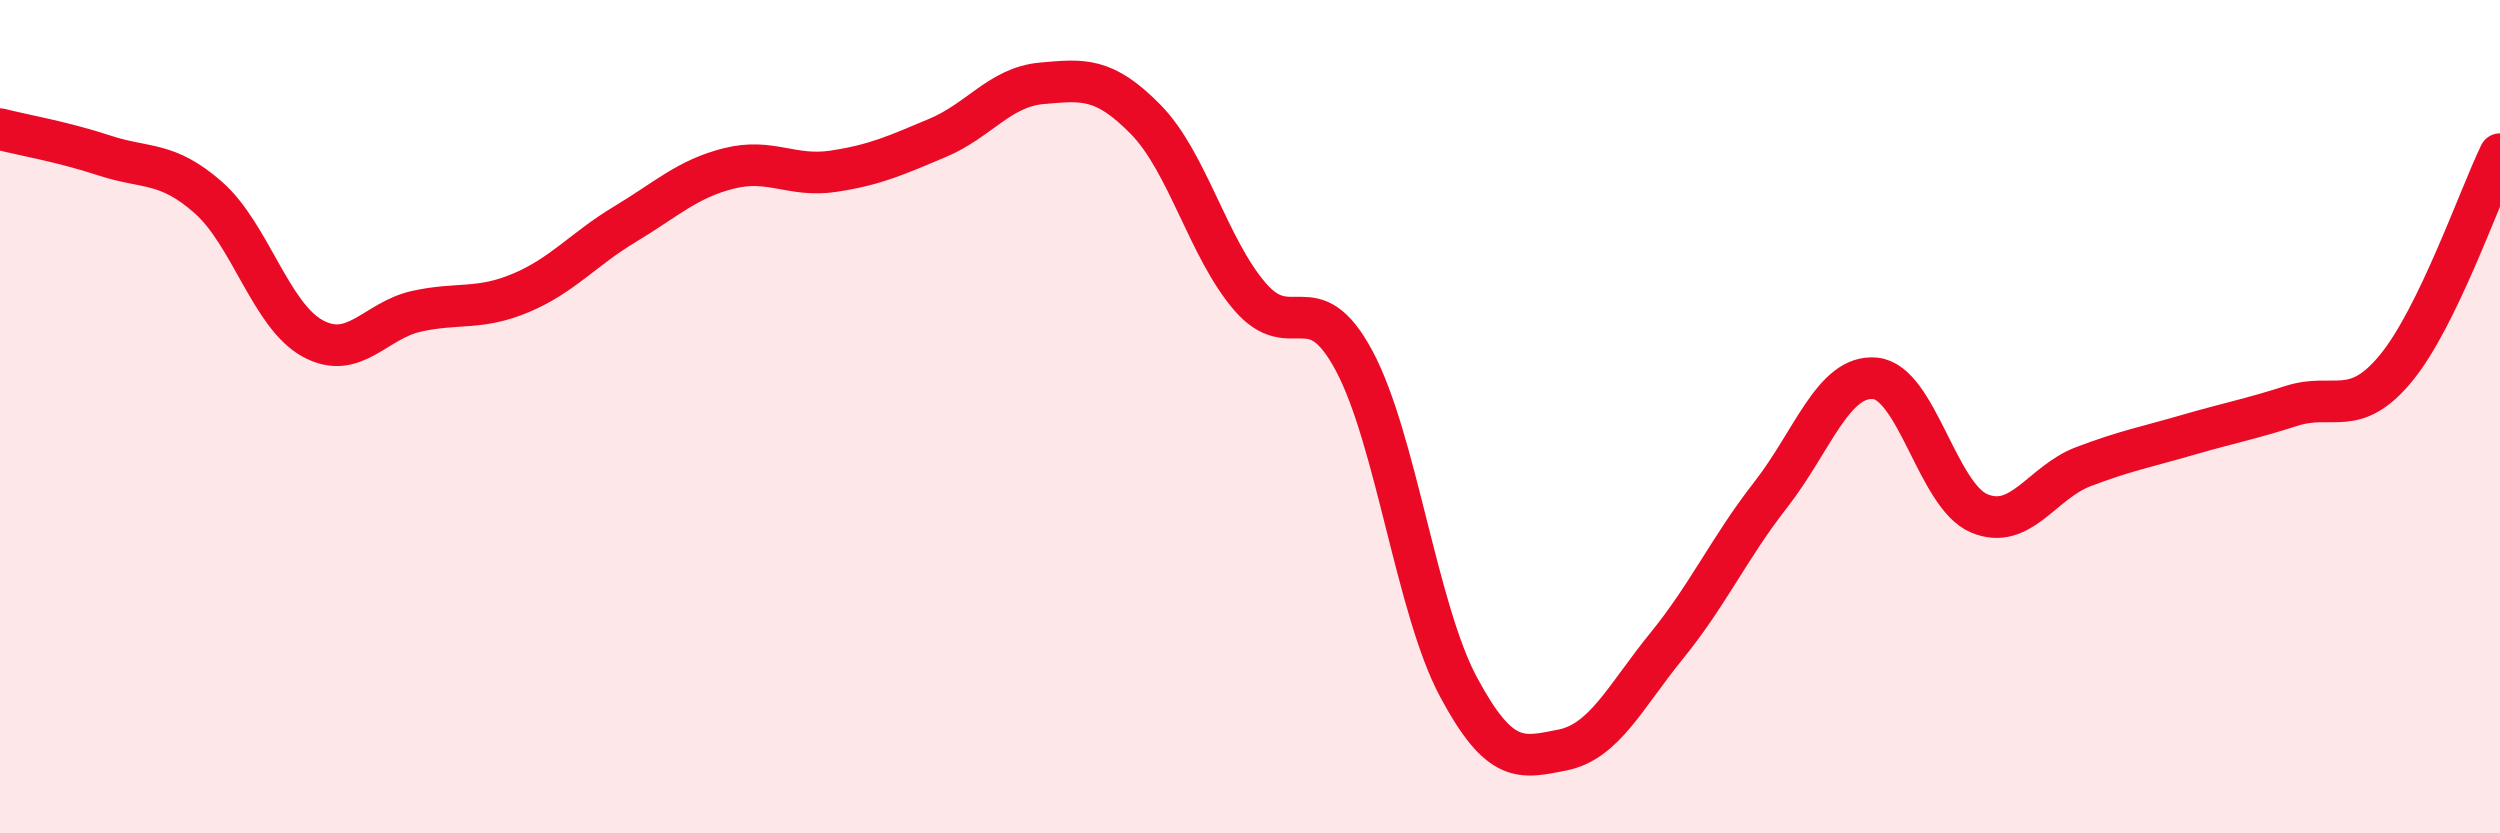
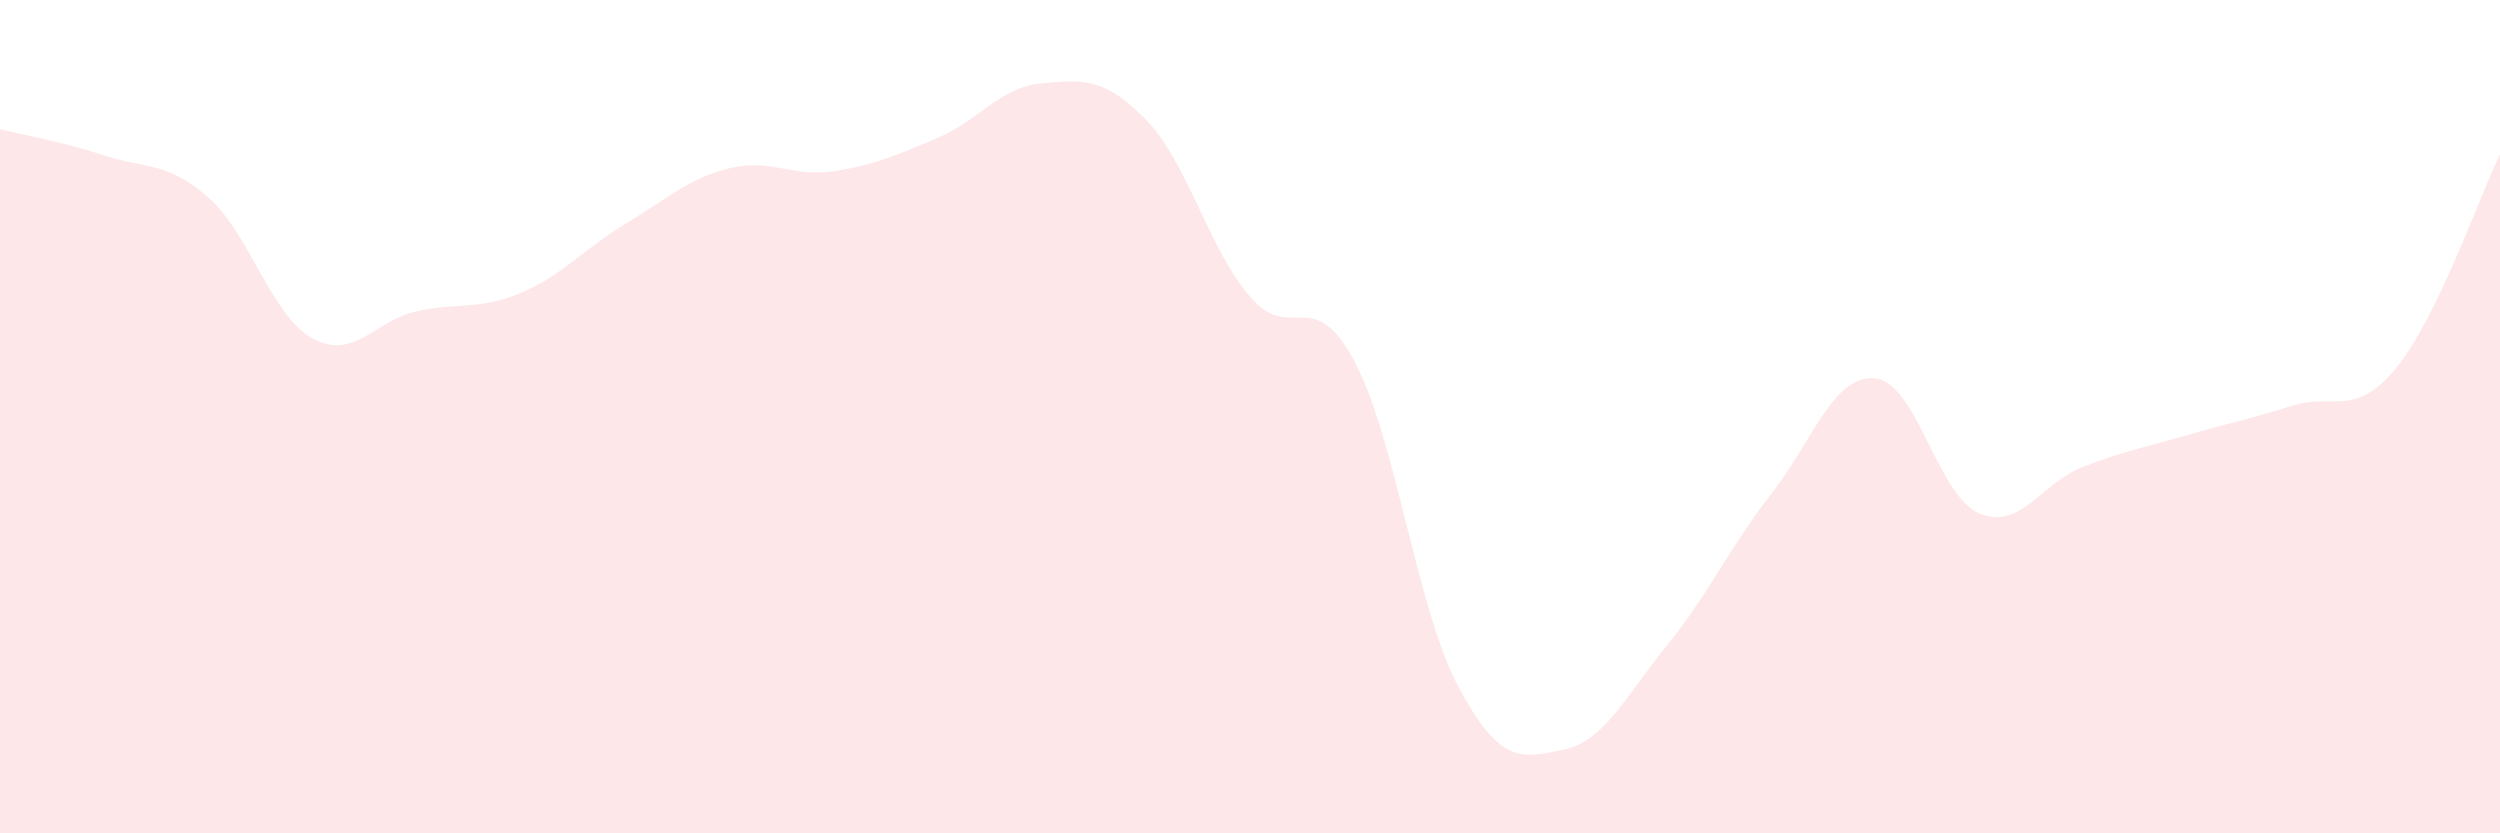
<svg xmlns="http://www.w3.org/2000/svg" width="60" height="20" viewBox="0 0 60 20">
  <path d="M 0,3.1 C 0.5,3.23 1.5,3.4 2.5,3.73 C 3.5,4.06 4,3.86 5,4.74 C 6,5.62 6.5,7.57 7.5,8.12 C 8.5,8.67 9,7.69 10,7.47 C 11,7.25 11.5,7.45 12.5,7.03 C 13.5,6.61 14,5.98 15,5.38 C 16,4.78 16.5,4.29 17.5,4.04 C 18.5,3.79 19,4.26 20,4.11 C 21,3.96 21.5,3.73 22.5,3.31 C 23.5,2.89 24,2.09 25,2 C 26,1.91 26.5,1.85 27.5,2.87 C 28.5,3.89 29,5.96 30,7.12 C 31,8.28 31.5,6.79 32.5,8.66 C 33.5,10.53 34,14.61 35,16.48 C 36,18.35 36.5,18.2 37.5,18 C 38.5,17.8 39,16.73 40,15.5 C 41,14.27 41.5,13.15 42.5,11.87 C 43.5,10.59 44,8.99 45,9.08 C 46,9.17 46.5,11.9 47.5,12.32 C 48.5,12.74 49,11.58 50,11.2 C 51,10.82 51.5,10.73 52.5,10.44 C 53.5,10.15 54,10.06 55,9.74 C 56,9.42 56.5,10.05 57.5,8.84 C 58.5,7.63 59.5,4.73 60,3.7L60 20L0 20Z" fill="#EB0A25" opacity="0.1" stroke-linecap="round" stroke-linejoin="round" />
-   <path d="M 0,3.1 C 0.5,3.23 1.5,3.4 2.5,3.73 C 3.5,4.06 4,3.86 5,4.74 C 6,5.62 6.5,7.57 7.5,8.12 C 8.5,8.67 9,7.69 10,7.47 C 11,7.25 11.5,7.45 12.5,7.03 C 13.5,6.61 14,5.98 15,5.38 C 16,4.78 16.5,4.29 17.5,4.04 C 18.5,3.79 19,4.26 20,4.11 C 21,3.96 21.5,3.73 22.5,3.31 C 23.5,2.89 24,2.09 25,2 C 26,1.91 26.5,1.85 27.5,2.87 C 28.5,3.89 29,5.96 30,7.12 C 31,8.28 31.5,6.79 32.5,8.66 C 33.5,10.53 34,14.61 35,16.48 C 36,18.35 36.5,18.2 37.5,18 C 38.5,17.8 39,16.73 40,15.5 C 41,14.27 41.5,13.15 42.5,11.87 C 43.5,10.59 44,8.99 45,9.08 C 46,9.17 46.5,11.9 47.5,12.32 C 48.5,12.74 49,11.58 50,11.2 C 51,10.82 51.5,10.73 52.5,10.44 C 53.5,10.15 54,10.06 55,9.74 C 56,9.42 56.5,10.05 57.5,8.84 C 58.5,7.63 59.5,4.73 60,3.7" stroke="#EB0A25" stroke-width="1" fill="none" stroke-linecap="round" stroke-linejoin="round" />
</svg>